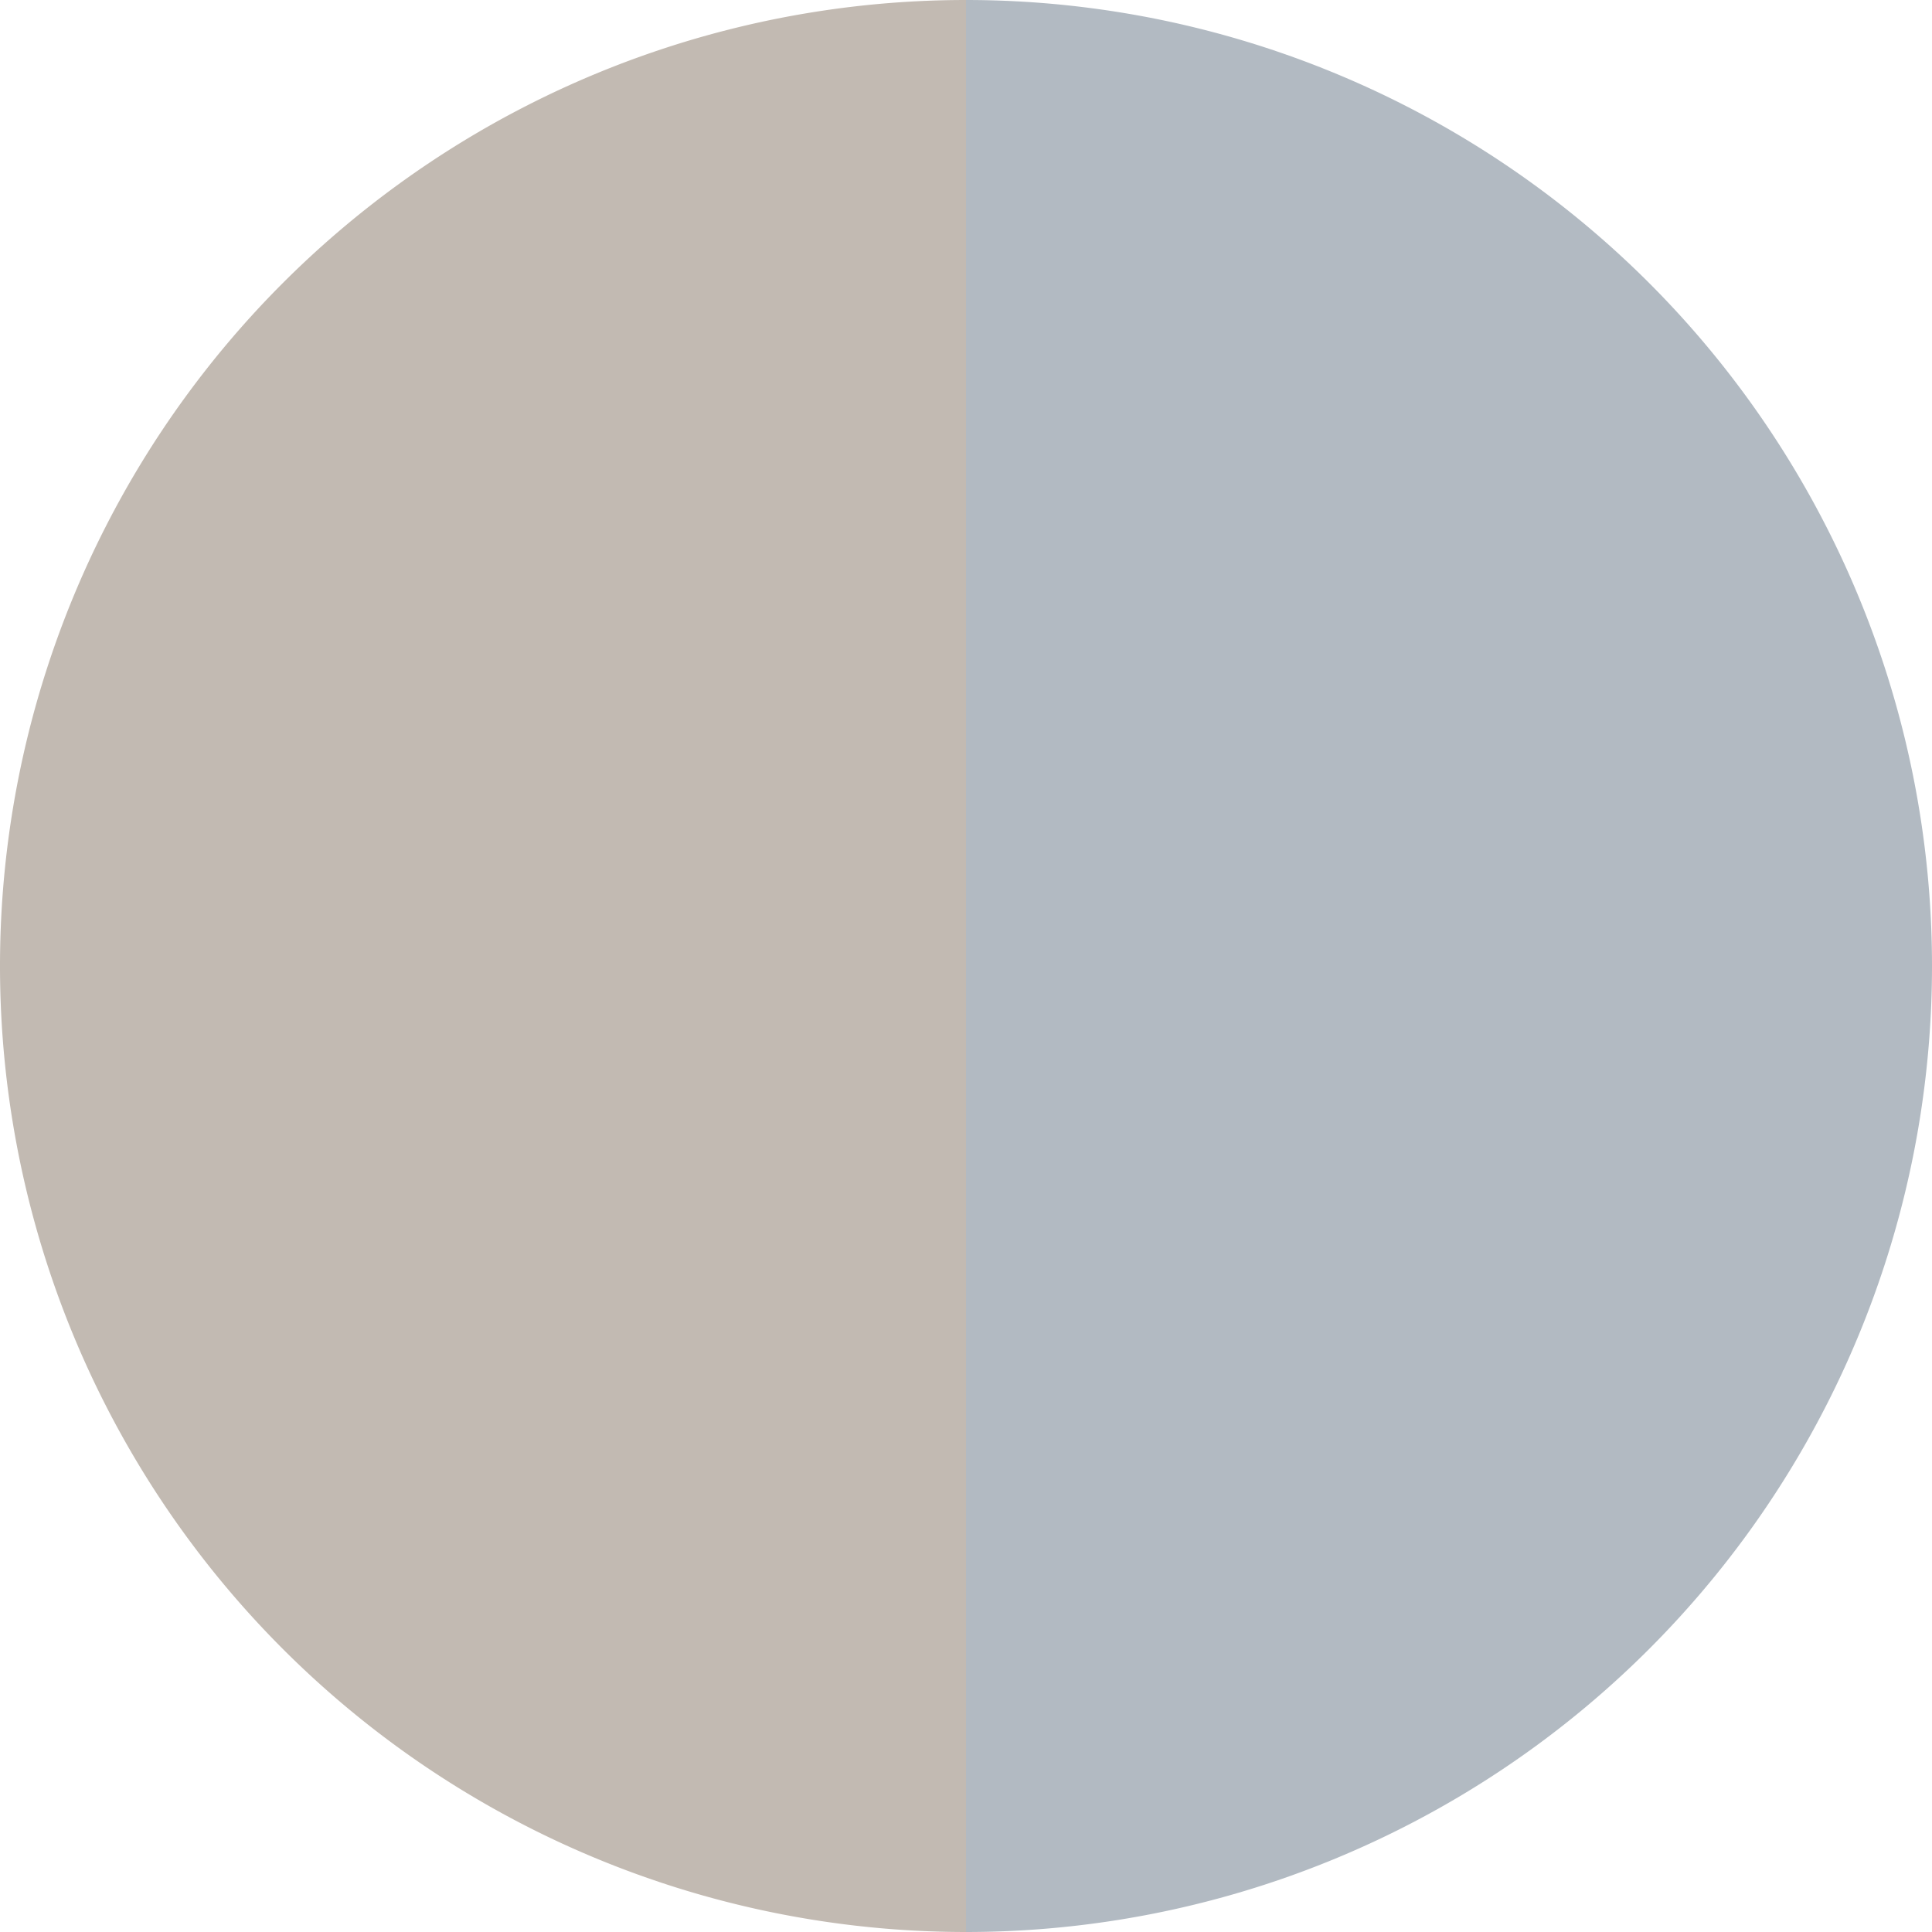
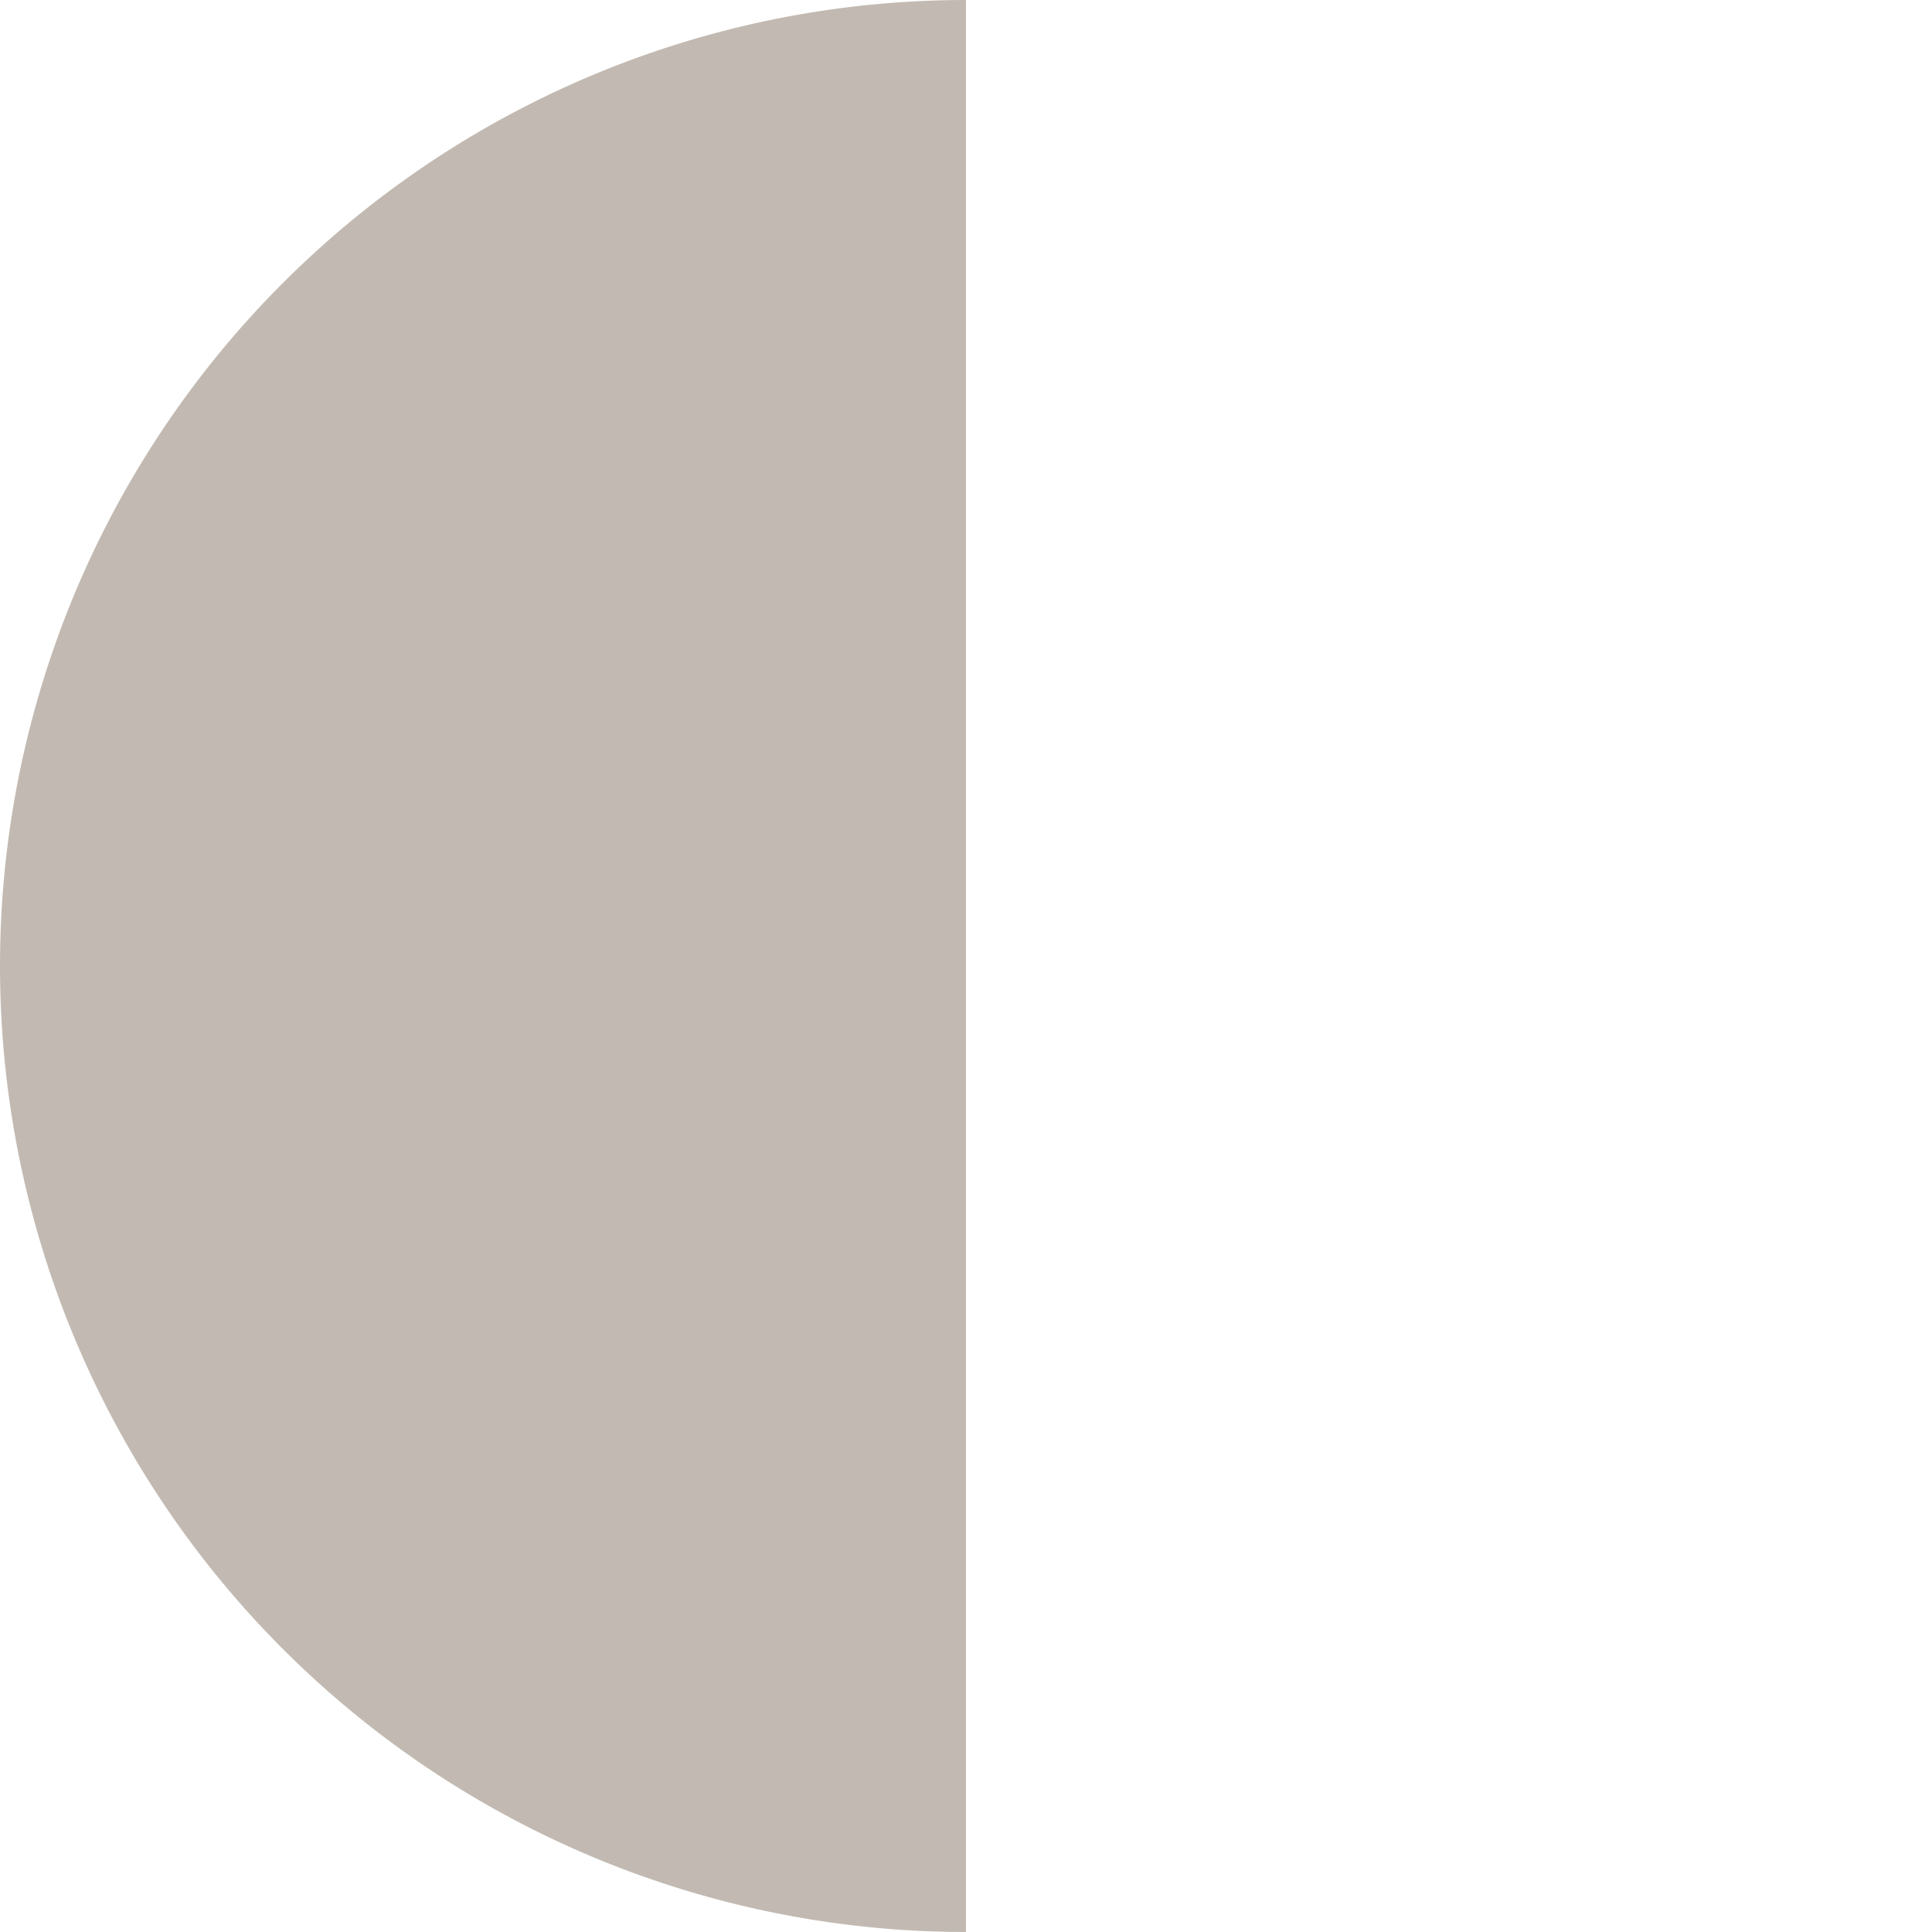
<svg xmlns="http://www.w3.org/2000/svg" width="500" height="500" viewBox="-1 -1 2 2">
-   <path d="M 0 -1               A 1,1 0 0,1 0 1             L 0,0              z" fill="#b2bac2" />
  <path d="M 0 1               A 1,1 0 0,1 -0 -1             L 0,0              z" fill="#c2bab2" />
</svg>